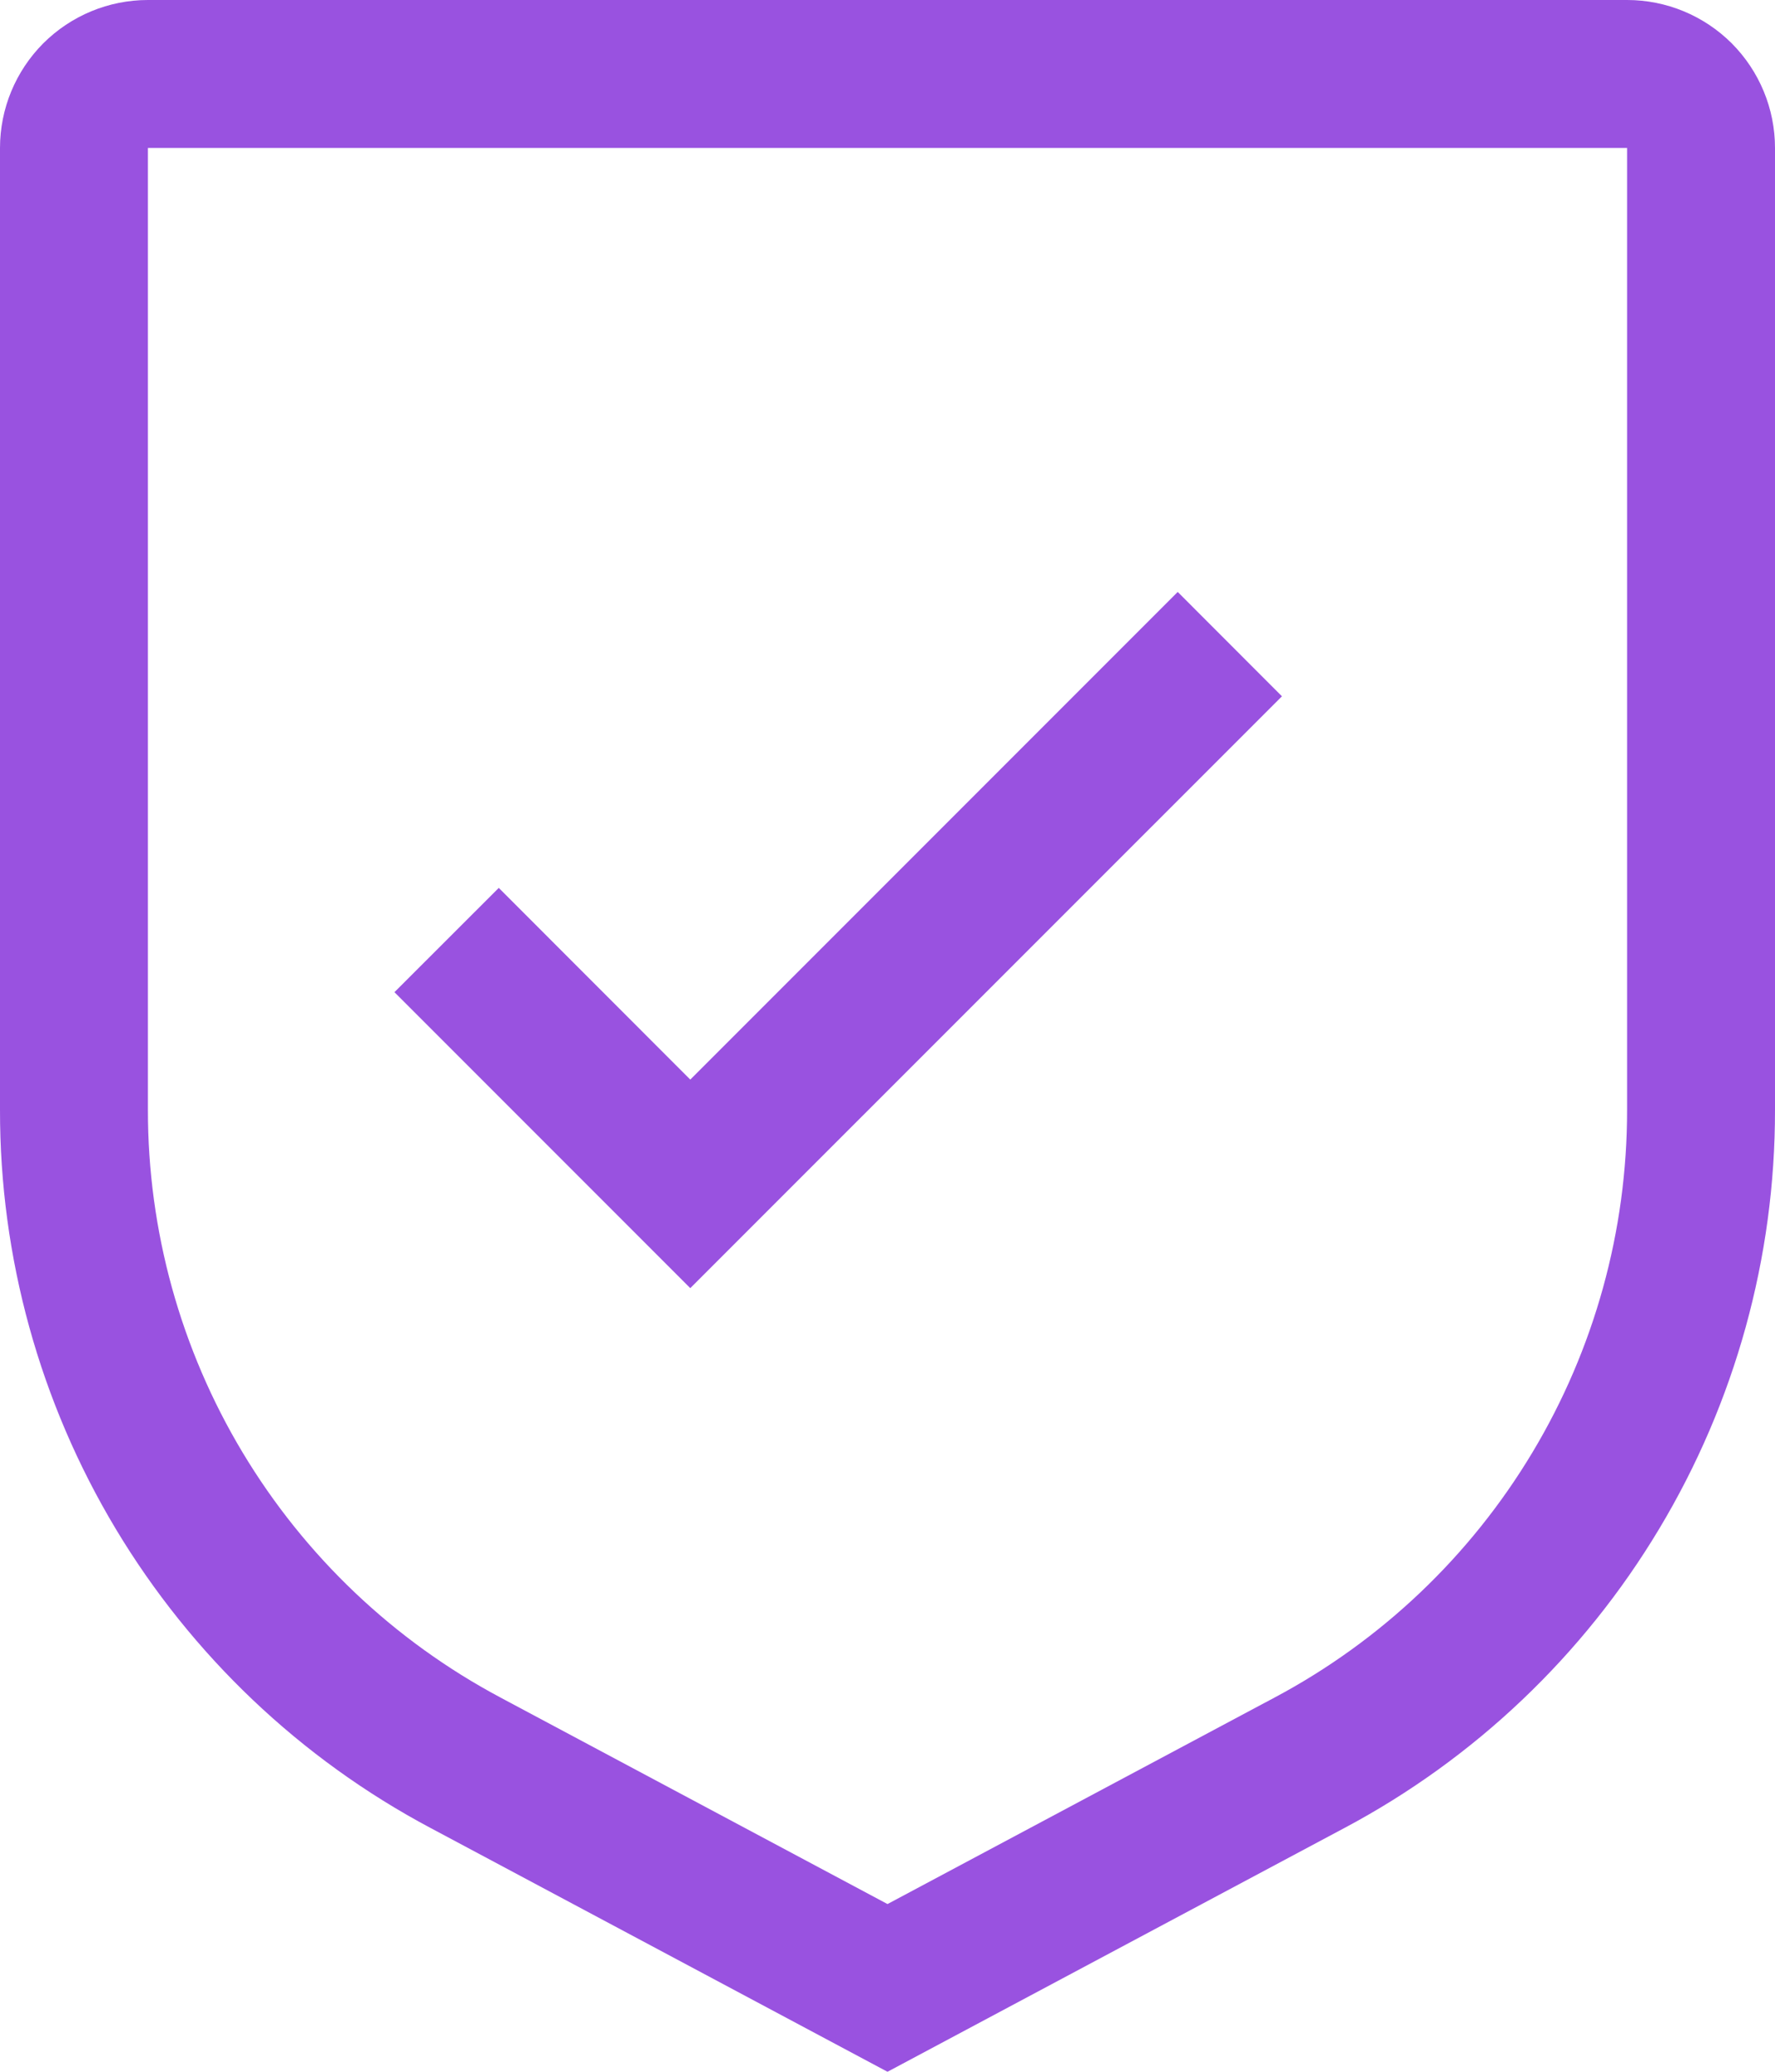
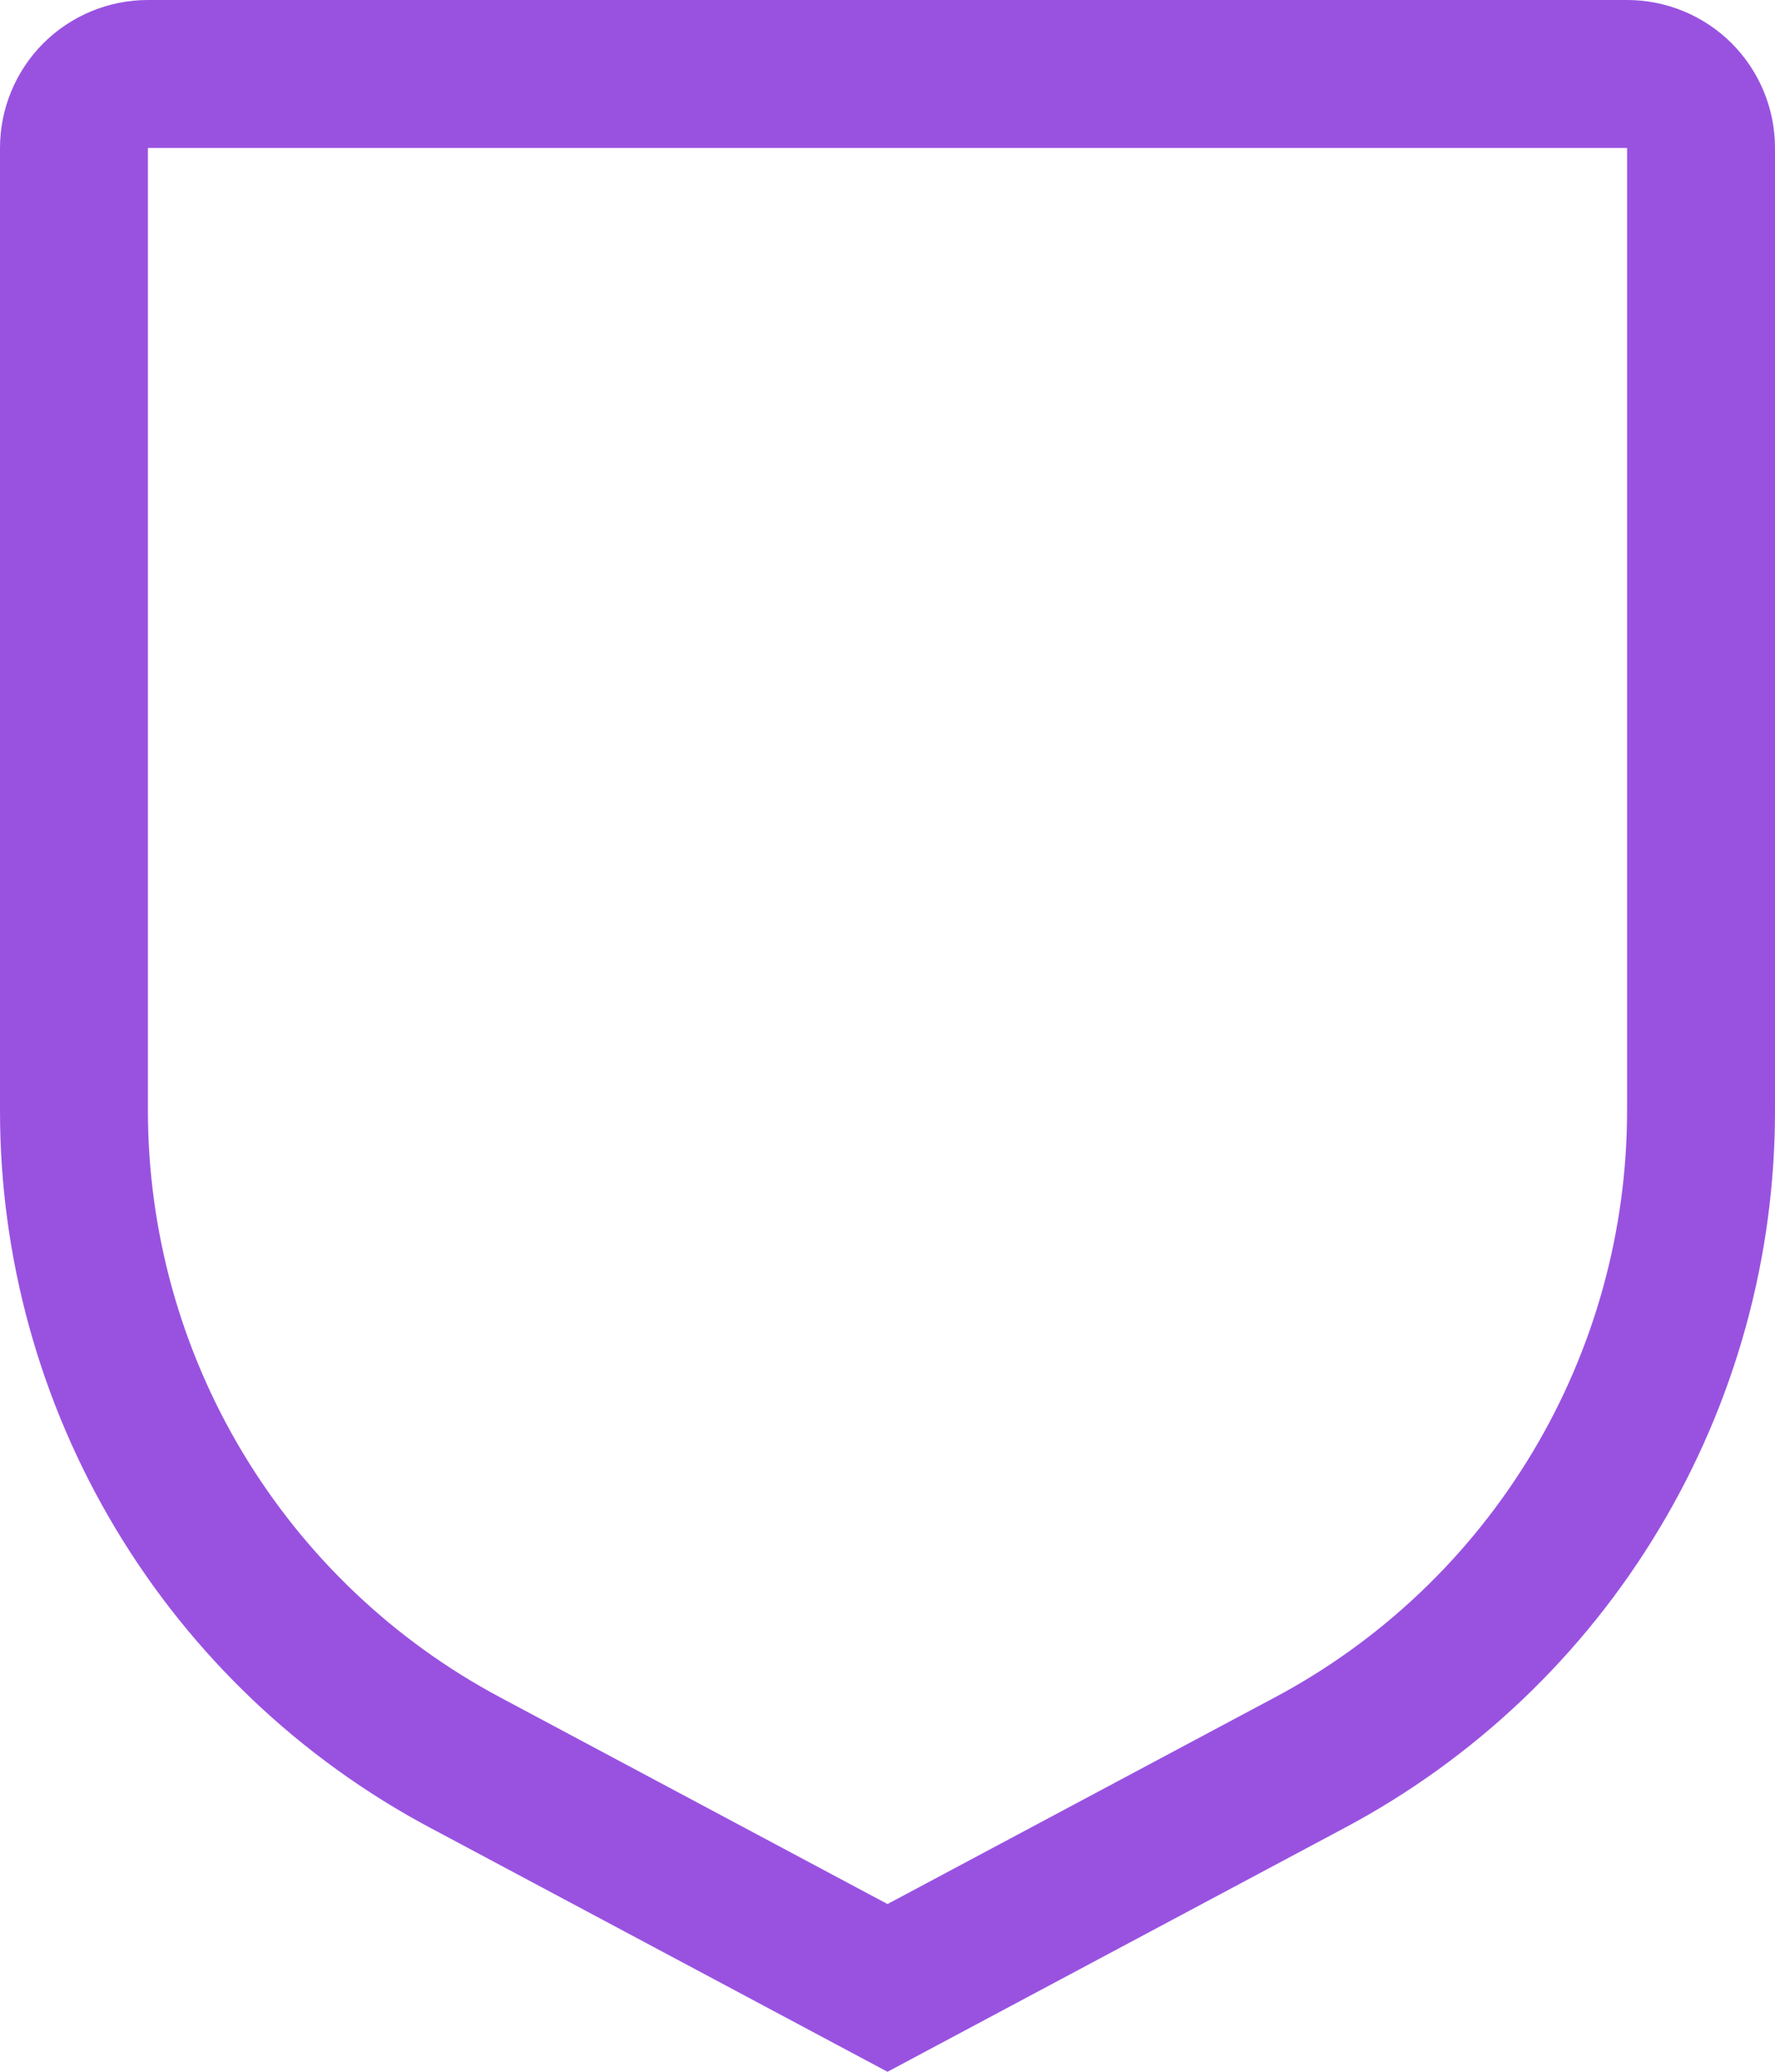
<svg xmlns="http://www.w3.org/2000/svg" width="18" height="21" viewBox="0 0 18 21" fill="none">
-   <path d="M7 10.943L5.058 9L4 10.057L7 13.057L13 7.058L11.943 6L7 10.943Z" fill="#9952E0" />
  <path d="M9 21L4.368 18.53C3.047 17.828 1.943 16.779 1.173 15.496C0.404 14.214 -0.002 12.746 5.65952e-06 11.25V1.5C5.65952e-06 1.102 0.158 0.721 0.439 0.439C0.721 0.158 1.102 0 1.5 0H16.5C16.898 0 17.279 0.158 17.561 0.439C17.842 0.721 18 1.102 18 1.5V11.25C18.002 12.746 17.596 14.214 16.826 15.496C16.057 16.779 14.953 17.828 13.632 18.53L9 21ZM1.5 1.5V11.25C1.499 12.474 1.831 13.675 2.461 14.724C3.091 15.773 3.994 16.631 5.074 17.206L9 19.3L12.925 17.207C14.006 16.632 14.909 15.774 15.539 14.724C16.169 13.675 16.501 12.474 16.5 11.25V1.5H1.5Z" fill="#9952E0" />
</svg>